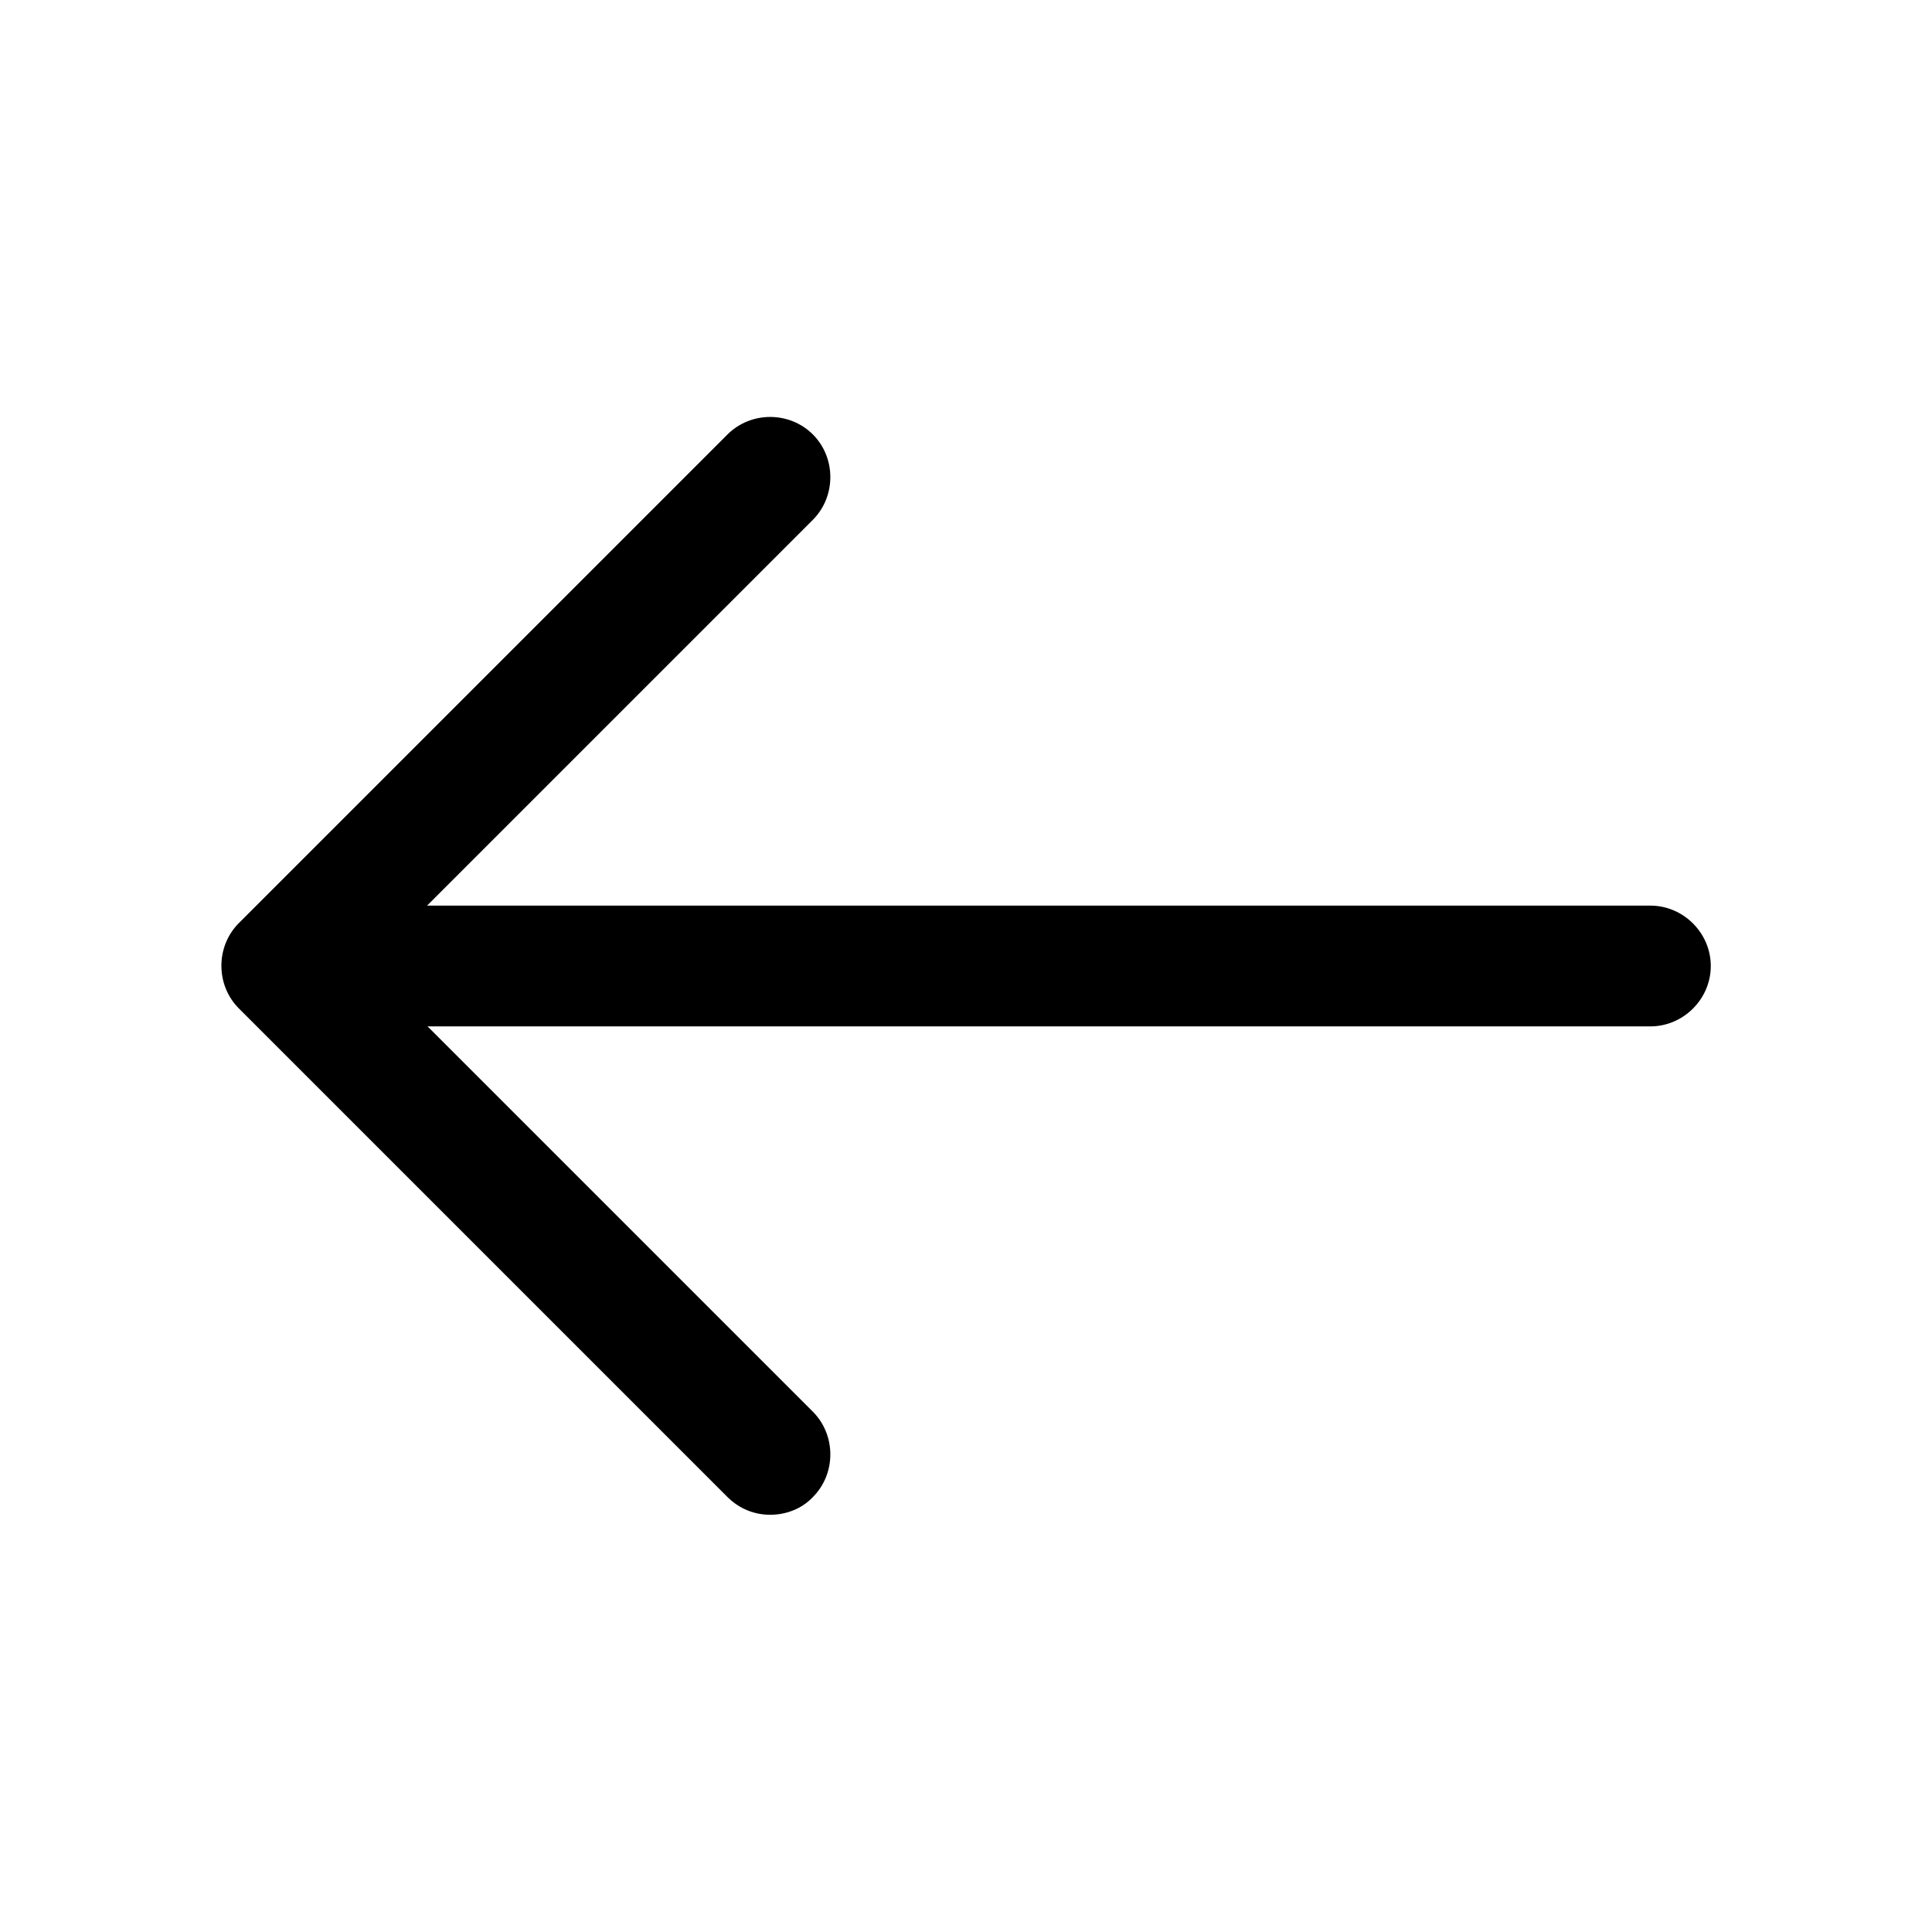
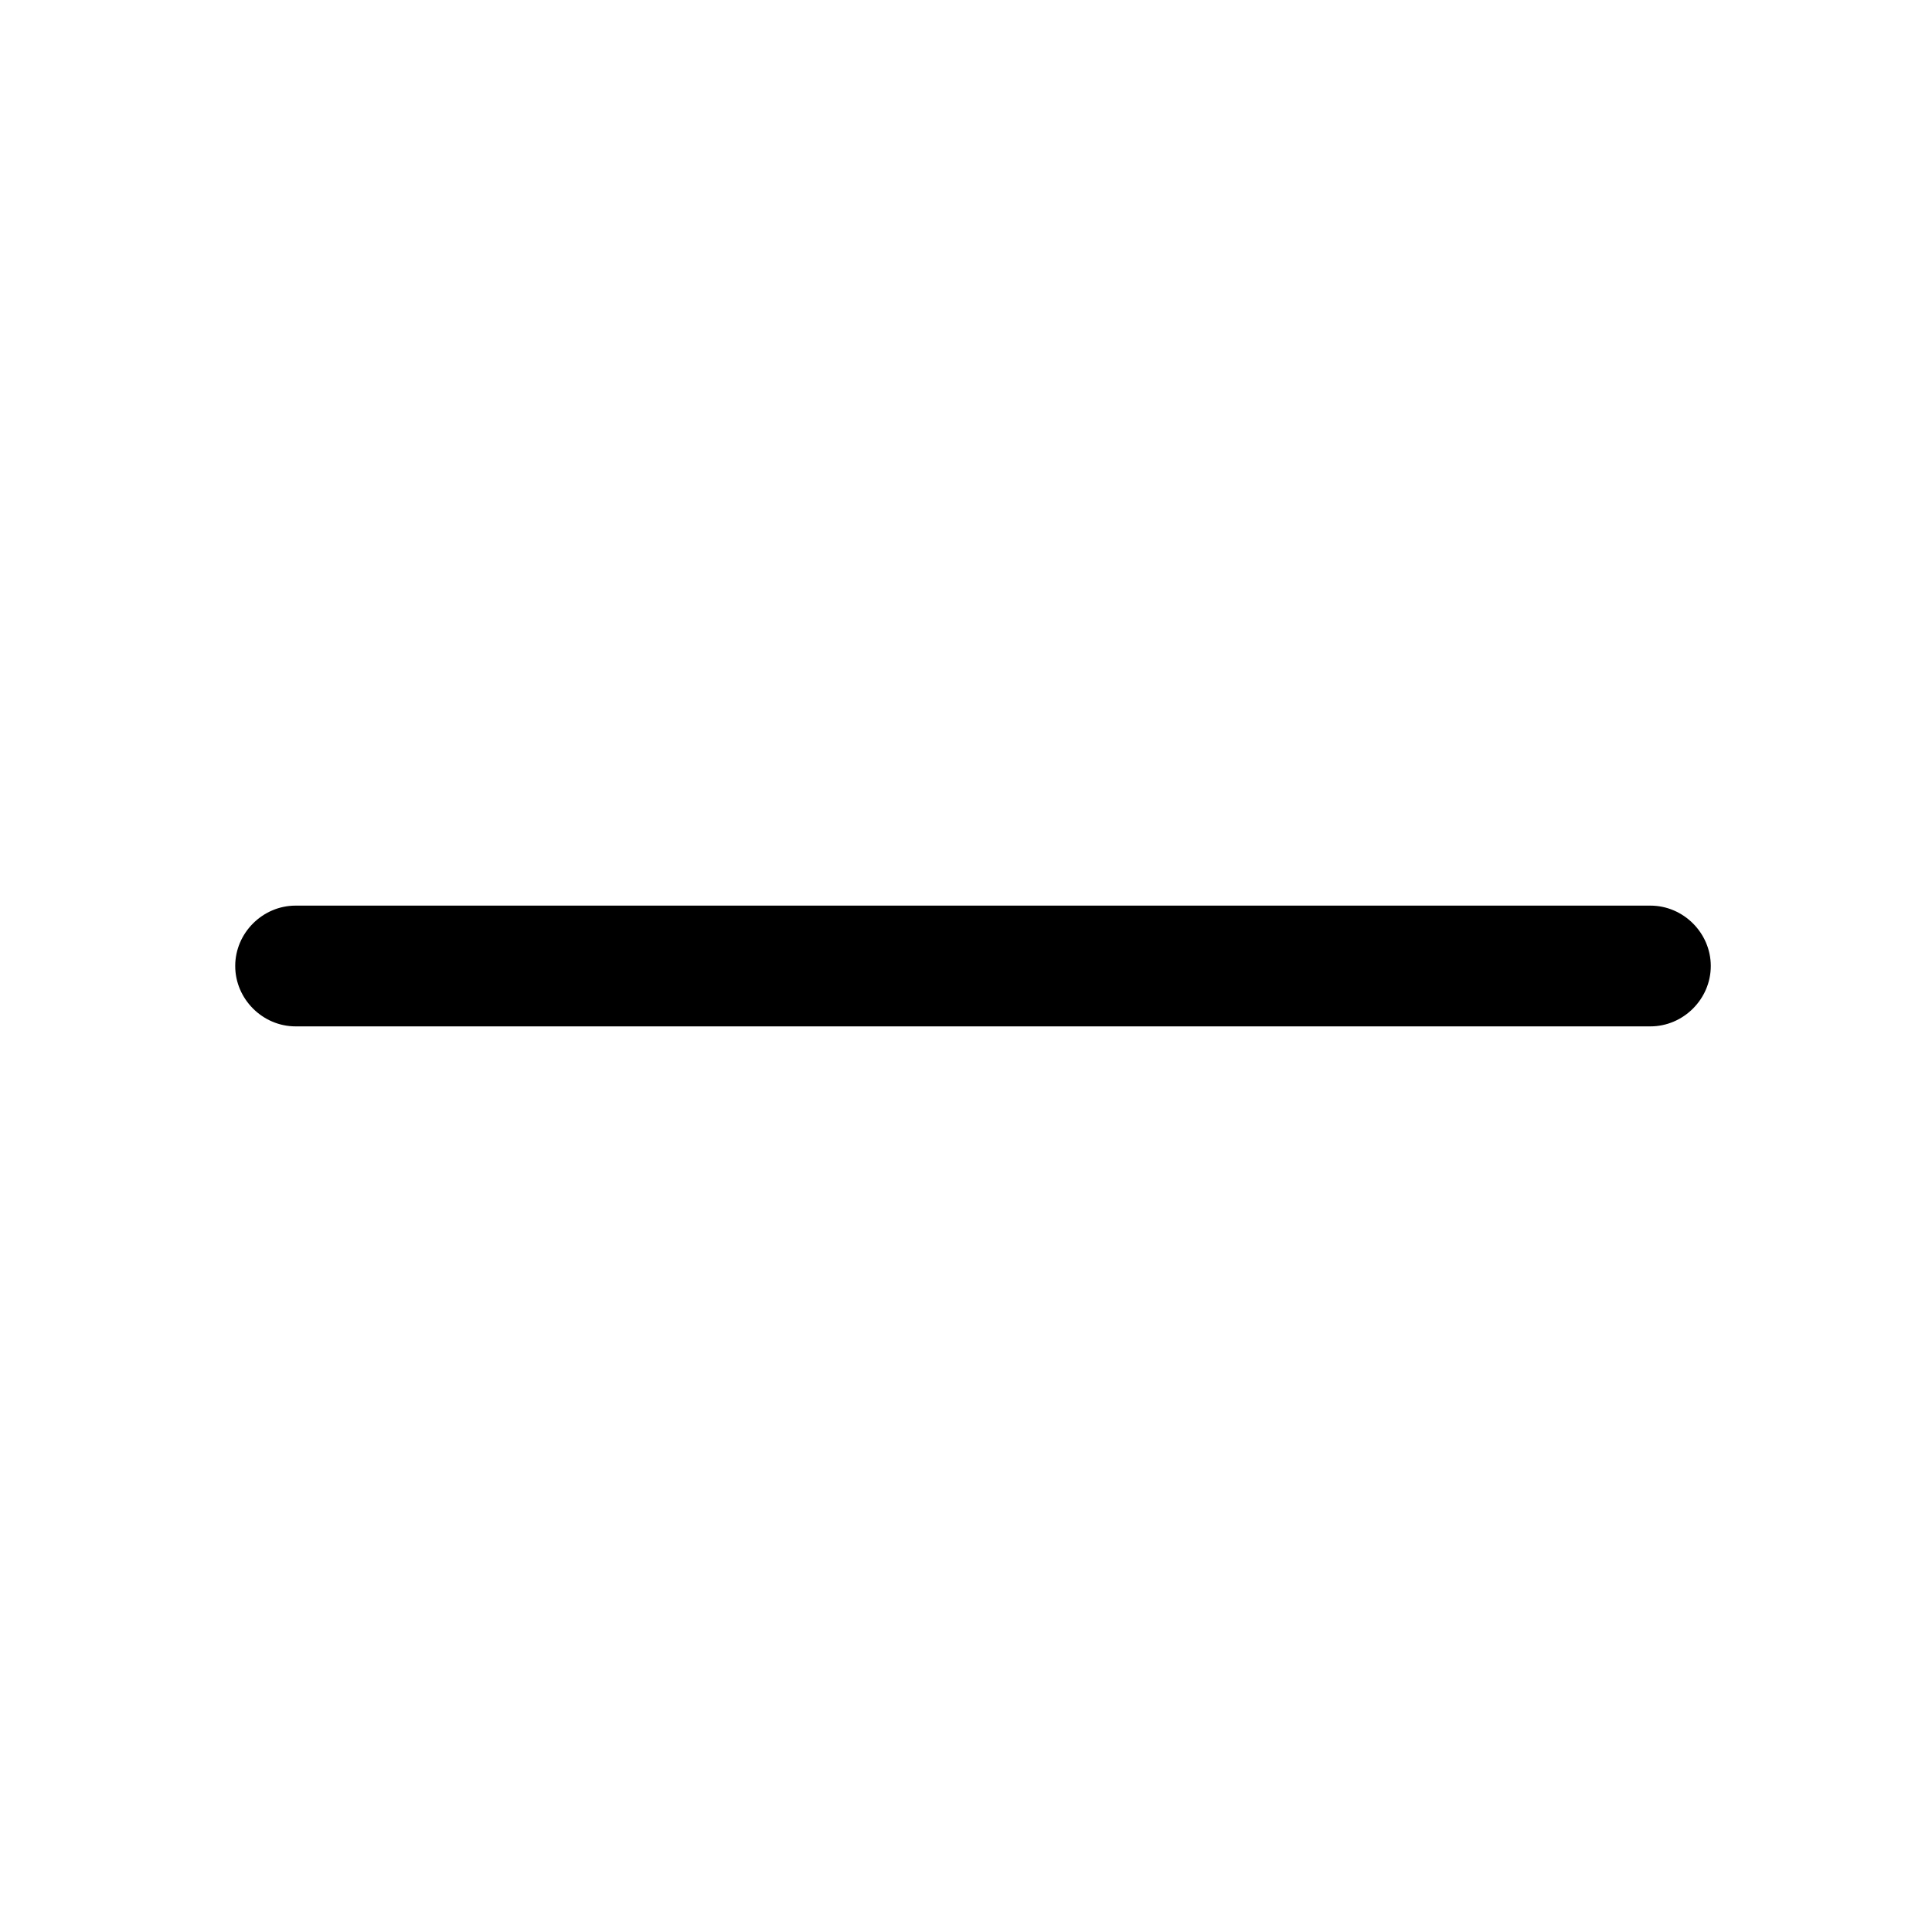
<svg xmlns="http://www.w3.org/2000/svg" width="24" height="24" viewBox="0 0 24 24" fill="none">
-   <path d="M9.568 18.817C9.377 18.817 9.188 18.747 9.037 18.597L2.967 12.527C2.678 12.237 2.678 11.757 2.967 11.467L9.037 5.397C9.328 5.107 9.807 5.107 10.098 5.397C10.387 5.687 10.387 6.167 10.098 6.457L4.558 11.997L10.098 17.537C10.387 17.827 10.387 18.307 10.098 18.597C9.957 18.747 9.758 18.817 9.568 18.817Z" fill="black" />
  <path d="M20.502 12.75H3.672C3.262 12.75 2.922 12.41 2.922 12C2.922 11.59 3.262 11.25 3.672 11.25H20.502C20.912 11.25 21.252 11.59 21.252 12C21.252 12.41 20.912 12.75 20.502 12.75Z" fill="black" />
</svg>